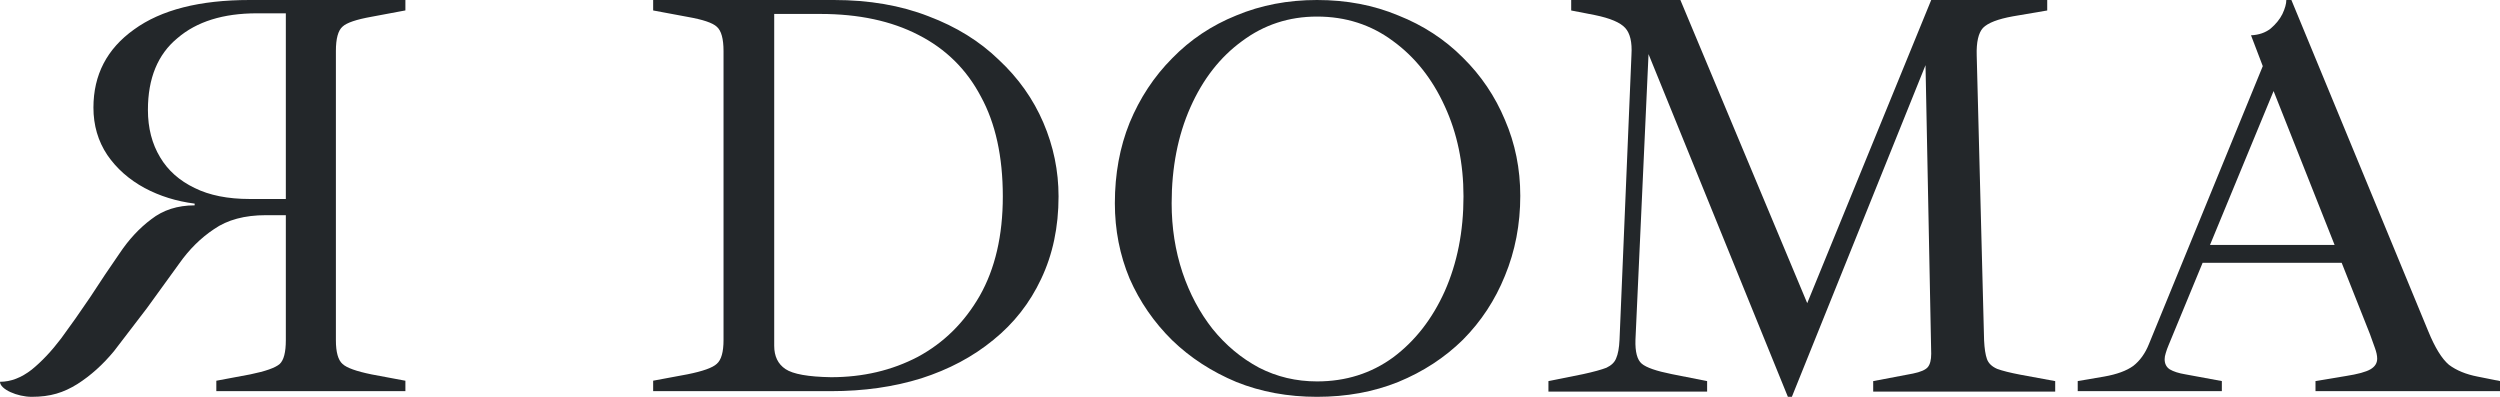
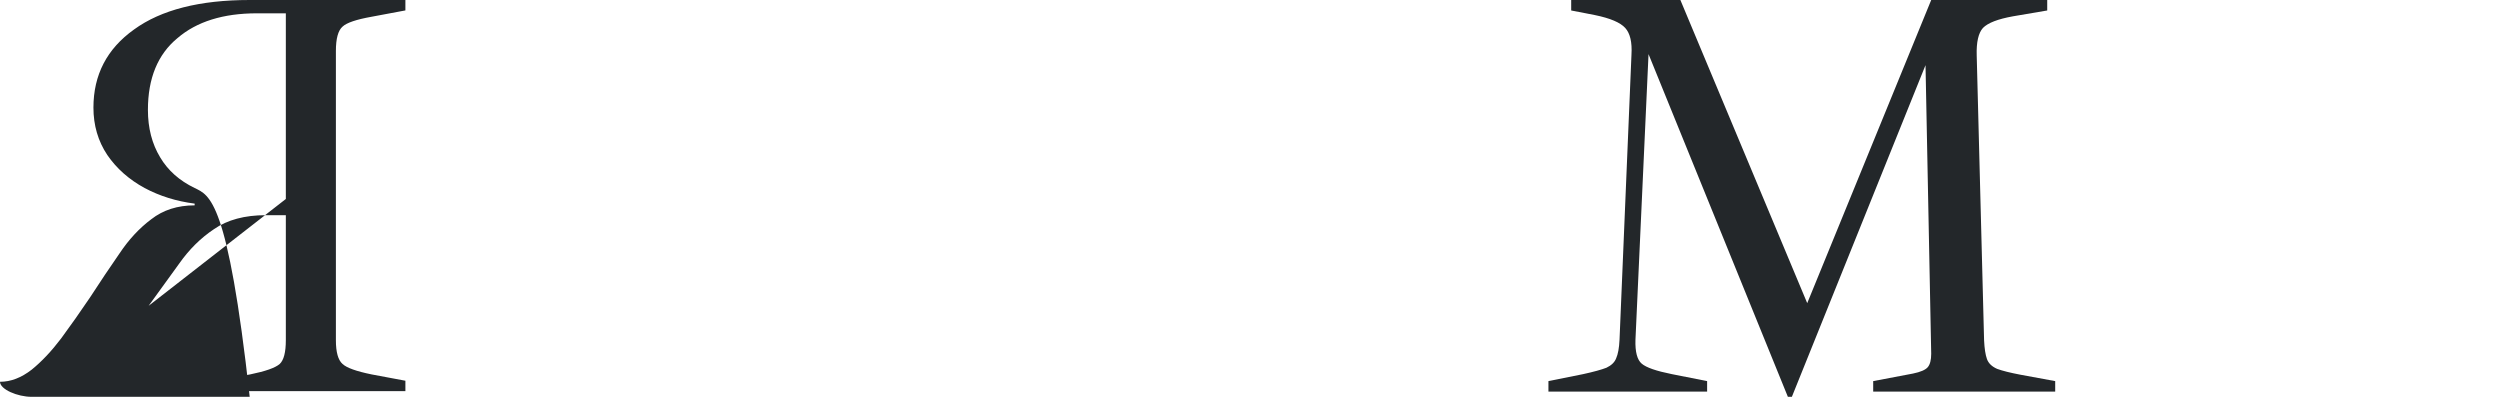
<svg xmlns="http://www.w3.org/2000/svg" width="126" height="20" viewBox="0 0 126 20" fill="none">
-   <path d="M66.377 20C64.908 20 63.554 19.751 62.313 19.252C61.073 18.734 59.995 18.034 59.08 17.151C58.164 16.249 57.449 15.213 56.933 14.043C56.437 12.854 56.189 11.588 56.189 10.245C56.189 8.767 56.437 7.415 56.933 6.187C57.449 4.94 58.164 3.856 59.08 2.935C59.995 1.995 61.073 1.276 62.313 0.777C63.554 0.259 64.908 0 66.377 0C67.865 0 69.229 0.259 70.469 0.777C71.728 1.276 72.816 1.986 73.732 2.906C74.647 3.808 75.353 4.854 75.849 6.043C76.364 7.233 76.622 8.508 76.622 9.87C76.622 11.309 76.364 12.652 75.849 13.899C75.353 15.127 74.647 16.201 73.732 17.122C72.816 18.024 71.728 18.734 70.469 19.252C69.229 19.751 67.865 20 66.377 20ZM66.377 19.223C67.827 19.223 69.105 18.82 70.212 18.014C71.318 17.189 72.186 16.077 72.816 14.676C73.445 13.257 73.76 11.664 73.76 9.899C73.76 8.23 73.445 6.715 72.816 5.353C72.186 3.971 71.318 2.878 70.212 2.072C69.105 1.247 67.827 0.835 66.377 0.835C64.965 0.835 63.706 1.247 62.6 2.072C61.493 2.878 60.625 3.99 59.995 5.41C59.366 6.83 59.051 8.441 59.051 10.245C59.051 11.472 59.232 12.633 59.595 13.727C59.957 14.801 60.463 15.751 61.112 16.576C61.779 17.401 62.561 18.053 63.458 18.532C64.355 18.993 65.328 19.223 66.377 19.223Z" fill="#23272A" />
  <path d="M90.109 20L83.086 2.727L82.427 17.126C82.408 17.732 82.513 18.133 82.742 18.328C82.971 18.524 83.478 18.7 84.261 18.856L86.039 19.208V19.736H78.041V19.208L79.79 18.856C80.325 18.739 80.716 18.631 80.965 18.534C81.213 18.416 81.376 18.26 81.452 18.064C81.548 17.849 81.605 17.537 81.624 17.126L82.226 2.757C82.264 2.131 82.159 1.681 81.911 1.408C81.662 1.134 81.156 0.919 80.392 0.762L79.188 0.528V0H84.691L91.084 15.279L97.333 0H103.18V0.528L101.46 0.821C100.696 0.958 100.19 1.153 99.941 1.408C99.712 1.662 99.607 2.121 99.626 2.786L99.998 17.155C100.018 17.566 100.065 17.879 100.142 18.094C100.218 18.309 100.39 18.475 100.658 18.592C100.925 18.69 101.317 18.788 101.833 18.886L103.582 19.208V19.736H94.409V19.208L96.415 18.827C96.797 18.749 97.046 18.641 97.161 18.504C97.275 18.367 97.333 18.143 97.333 17.83L97.046 3.284L90.31 20H90.109Z" fill="#23272A" />
-   <path d="M104.717 19.714V19.206L106.045 18.98C106.686 18.867 107.176 18.688 107.515 18.443C107.854 18.18 108.118 17.812 108.306 17.342L114.044 3.333L113.451 1.779C113.846 1.761 114.176 1.648 114.44 1.44C114.704 1.214 114.902 0.97 115.034 0.706C115.166 0.424 115.231 0.188 115.231 0H115.486L122.383 16.692C122.722 17.521 123.07 18.085 123.428 18.387C123.805 18.669 124.286 18.867 124.87 18.98L126.001 19.206V19.714H116.701V19.206L118.228 18.952C118.831 18.858 119.245 18.745 119.471 18.613C119.697 18.481 119.81 18.302 119.81 18.076C119.81 17.925 119.773 17.747 119.697 17.54C119.622 17.332 119.537 17.097 119.443 16.833L114.27 3.785H114.921L109.296 17.398C109.239 17.53 109.192 17.662 109.154 17.794C109.117 17.907 109.098 18.01 109.098 18.104C109.098 18.33 109.183 18.5 109.352 18.613C109.541 18.726 109.805 18.811 110.144 18.867L111.981 19.206V19.714H104.717ZM110.992 13.246L110.794 12.343H119.076V13.246H110.992Z" fill="#23272A" />
-   <path d="M32.919 19.714V19.187L34.65 18.865C35.426 18.709 35.918 18.533 36.126 18.337C36.353 18.142 36.466 17.742 36.466 17.137V2.578C36.466 1.953 36.353 1.543 36.126 1.347C35.918 1.152 35.426 0.986 34.65 0.85L32.919 0.527V0H42.028C43.807 0 45.396 0.273 46.796 0.82C48.196 1.347 49.378 2.08 50.343 3.017C51.327 3.935 52.074 4.99 52.585 6.181C53.096 7.372 53.351 8.612 53.351 9.901C53.351 11.444 53.058 12.83 52.472 14.061C51.904 15.271 51.1 16.297 50.059 17.137C49.038 17.976 47.827 18.621 46.427 19.07C45.046 19.5 43.532 19.714 41.887 19.714H32.919ZM41.887 19.011C43.495 19.011 44.951 18.669 46.257 17.986C47.562 17.283 48.603 16.258 49.378 14.91C50.154 13.543 50.542 11.873 50.542 9.901C50.542 7.89 50.173 6.21 49.435 4.863C48.716 3.496 47.666 2.461 46.285 1.758C44.923 1.055 43.277 0.703 41.347 0.703H39.02V17.429C39.02 17.957 39.209 18.347 39.588 18.601C39.966 18.855 40.732 18.992 41.887 19.011Z" fill="#23272A" />
-   <path d="M1.598 20C2.551 20 3.205 19.786 3.896 19.359C4.569 18.931 5.185 18.377 5.746 17.697C6.288 16.997 6.839 16.278 7.399 15.539C7.96 14.762 8.502 14.014 9.025 13.294C9.53 12.575 10.118 11.992 10.791 11.545C11.463 11.079 12.332 10.845 13.397 10.845H14.406V17.149C14.406 17.751 14.304 18.15 14.098 18.344C13.874 18.538 13.379 18.713 12.613 18.869L10.903 19.189V19.714H20.432V19.189L18.723 18.869C17.957 18.713 17.471 18.538 17.265 18.344C17.041 18.15 16.929 17.751 16.929 17.149V2.566C16.929 1.944 17.041 1.535 17.265 1.341C17.471 1.147 17.957 0.982 18.723 0.845L20.432 0.525V0H12.585C10.062 0 8.119 0.496 6.755 1.487C5.391 2.459 4.709 3.771 4.709 5.423C4.709 6.317 4.942 7.114 5.409 7.813C5.877 8.494 6.503 9.048 7.287 9.475C8.053 9.883 8.894 10.146 9.81 10.262V10.35C8.95 10.35 8.222 10.583 7.624 11.05C7.026 11.497 6.493 12.07 6.026 12.77C5.54 13.469 5.045 14.208 4.541 14.985C4.055 15.705 3.569 16.395 3.083 17.055C2.597 17.697 2.102 18.222 1.598 18.63C1.074 19.038 0.542 19.242 0 19.242C0 19.621 0.876 20 1.598 20ZM14.406 10.029H12.585C11.482 10.029 10.557 9.845 9.81 9.475C9.044 9.106 8.464 8.591 8.072 7.93C7.661 7.25 7.455 6.453 7.455 5.539C7.455 3.946 7.951 2.741 8.941 1.924C9.913 1.088 11.249 0.671 12.949 0.671H14.406V10.029Z" fill="#23272A" />
+   <path d="M1.598 20C2.551 20 3.205 19.786 3.896 19.359C4.569 18.931 5.185 18.377 5.746 17.697C6.288 16.997 6.839 16.278 7.399 15.539C7.96 14.762 8.502 14.014 9.025 13.294C9.53 12.575 10.118 11.992 10.791 11.545C11.463 11.079 12.332 10.845 13.397 10.845H14.406V17.149C14.406 17.751 14.304 18.15 14.098 18.344C13.874 18.538 13.379 18.713 12.613 18.869L10.903 19.189V19.714H20.432V19.189L18.723 18.869C17.957 18.713 17.471 18.538 17.265 18.344C17.041 18.15 16.929 17.751 16.929 17.149V2.566C16.929 1.944 17.041 1.535 17.265 1.341C17.471 1.147 17.957 0.982 18.723 0.845L20.432 0.525V0H12.585C10.062 0 8.119 0.496 6.755 1.487C5.391 2.459 4.709 3.771 4.709 5.423C4.709 6.317 4.942 7.114 5.409 7.813C5.877 8.494 6.503 9.048 7.287 9.475C8.053 9.883 8.894 10.146 9.81 10.262V10.35C8.95 10.35 8.222 10.583 7.624 11.05C7.026 11.497 6.493 12.07 6.026 12.77C5.54 13.469 5.045 14.208 4.541 14.985C4.055 15.705 3.569 16.395 3.083 17.055C2.597 17.697 2.102 18.222 1.598 18.63C1.074 19.038 0.542 19.242 0 19.242C0 19.621 0.876 20 1.598 20ZH12.585C11.482 10.029 10.557 9.845 9.81 9.475C9.044 9.106 8.464 8.591 8.072 7.93C7.661 7.25 7.455 6.453 7.455 5.539C7.455 3.946 7.951 2.741 8.941 1.924C9.913 1.088 11.249 0.671 12.949 0.671H14.406V10.029Z" fill="#23272A" />
</svg>